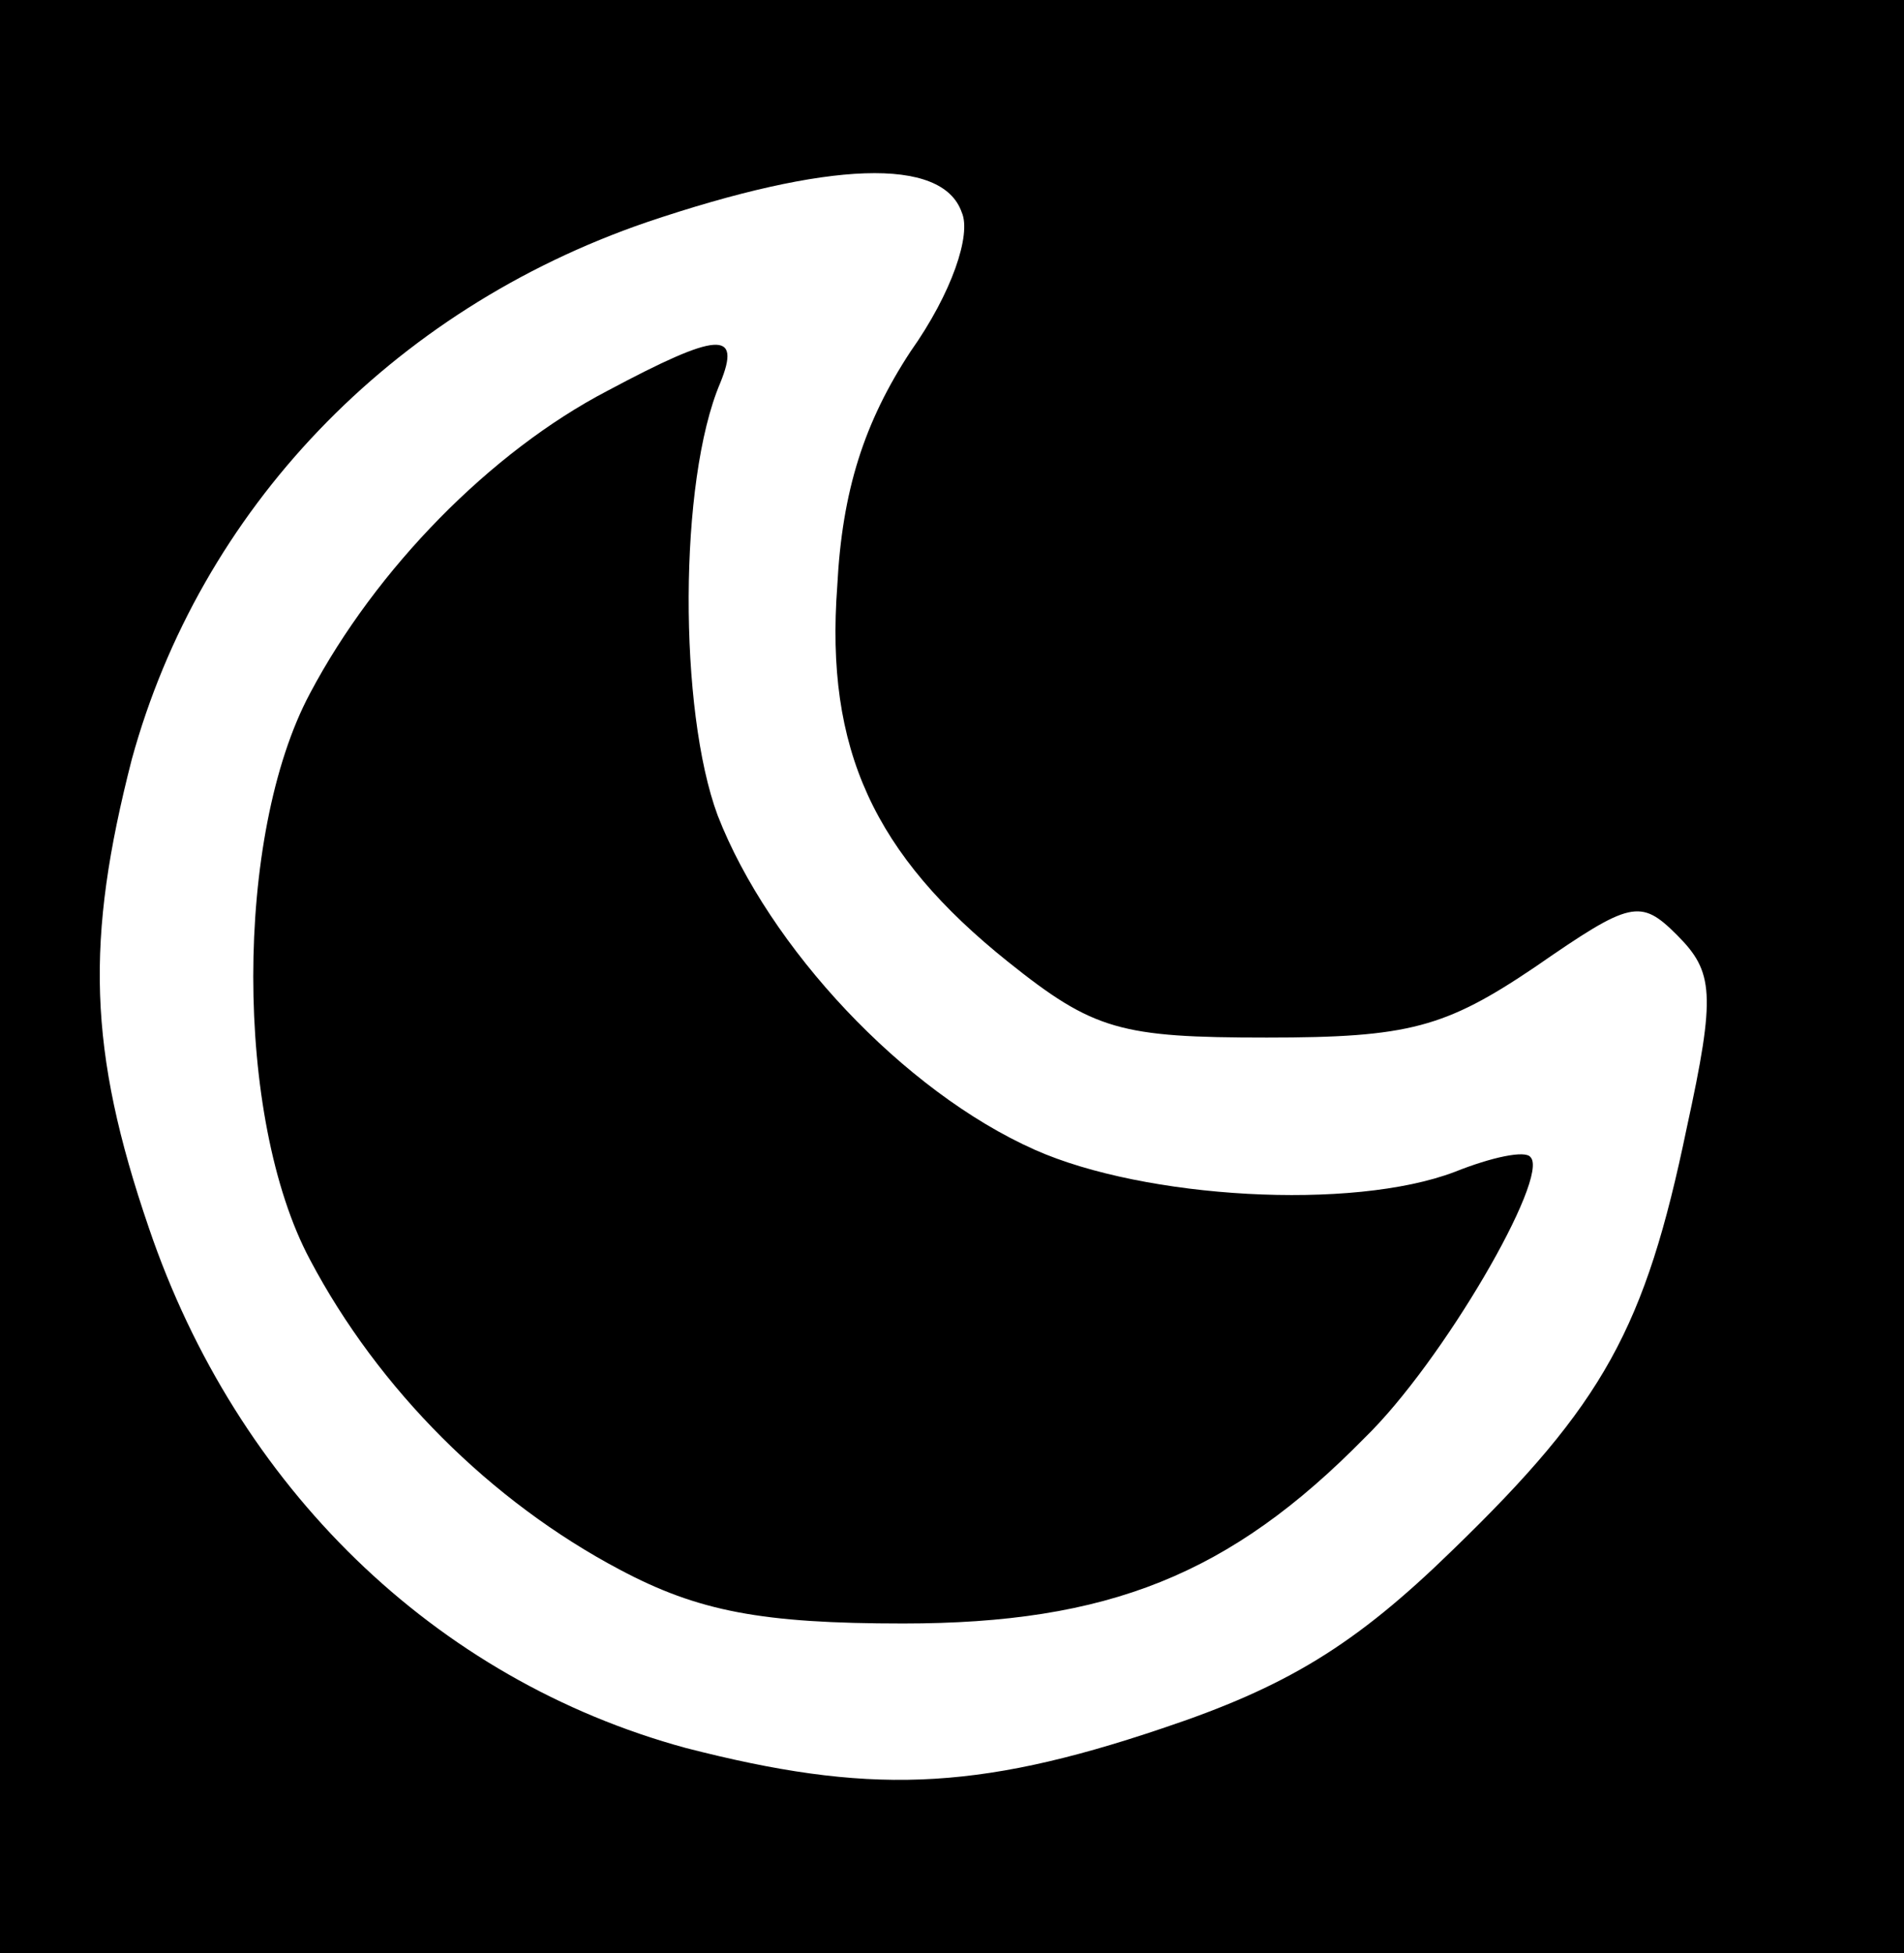
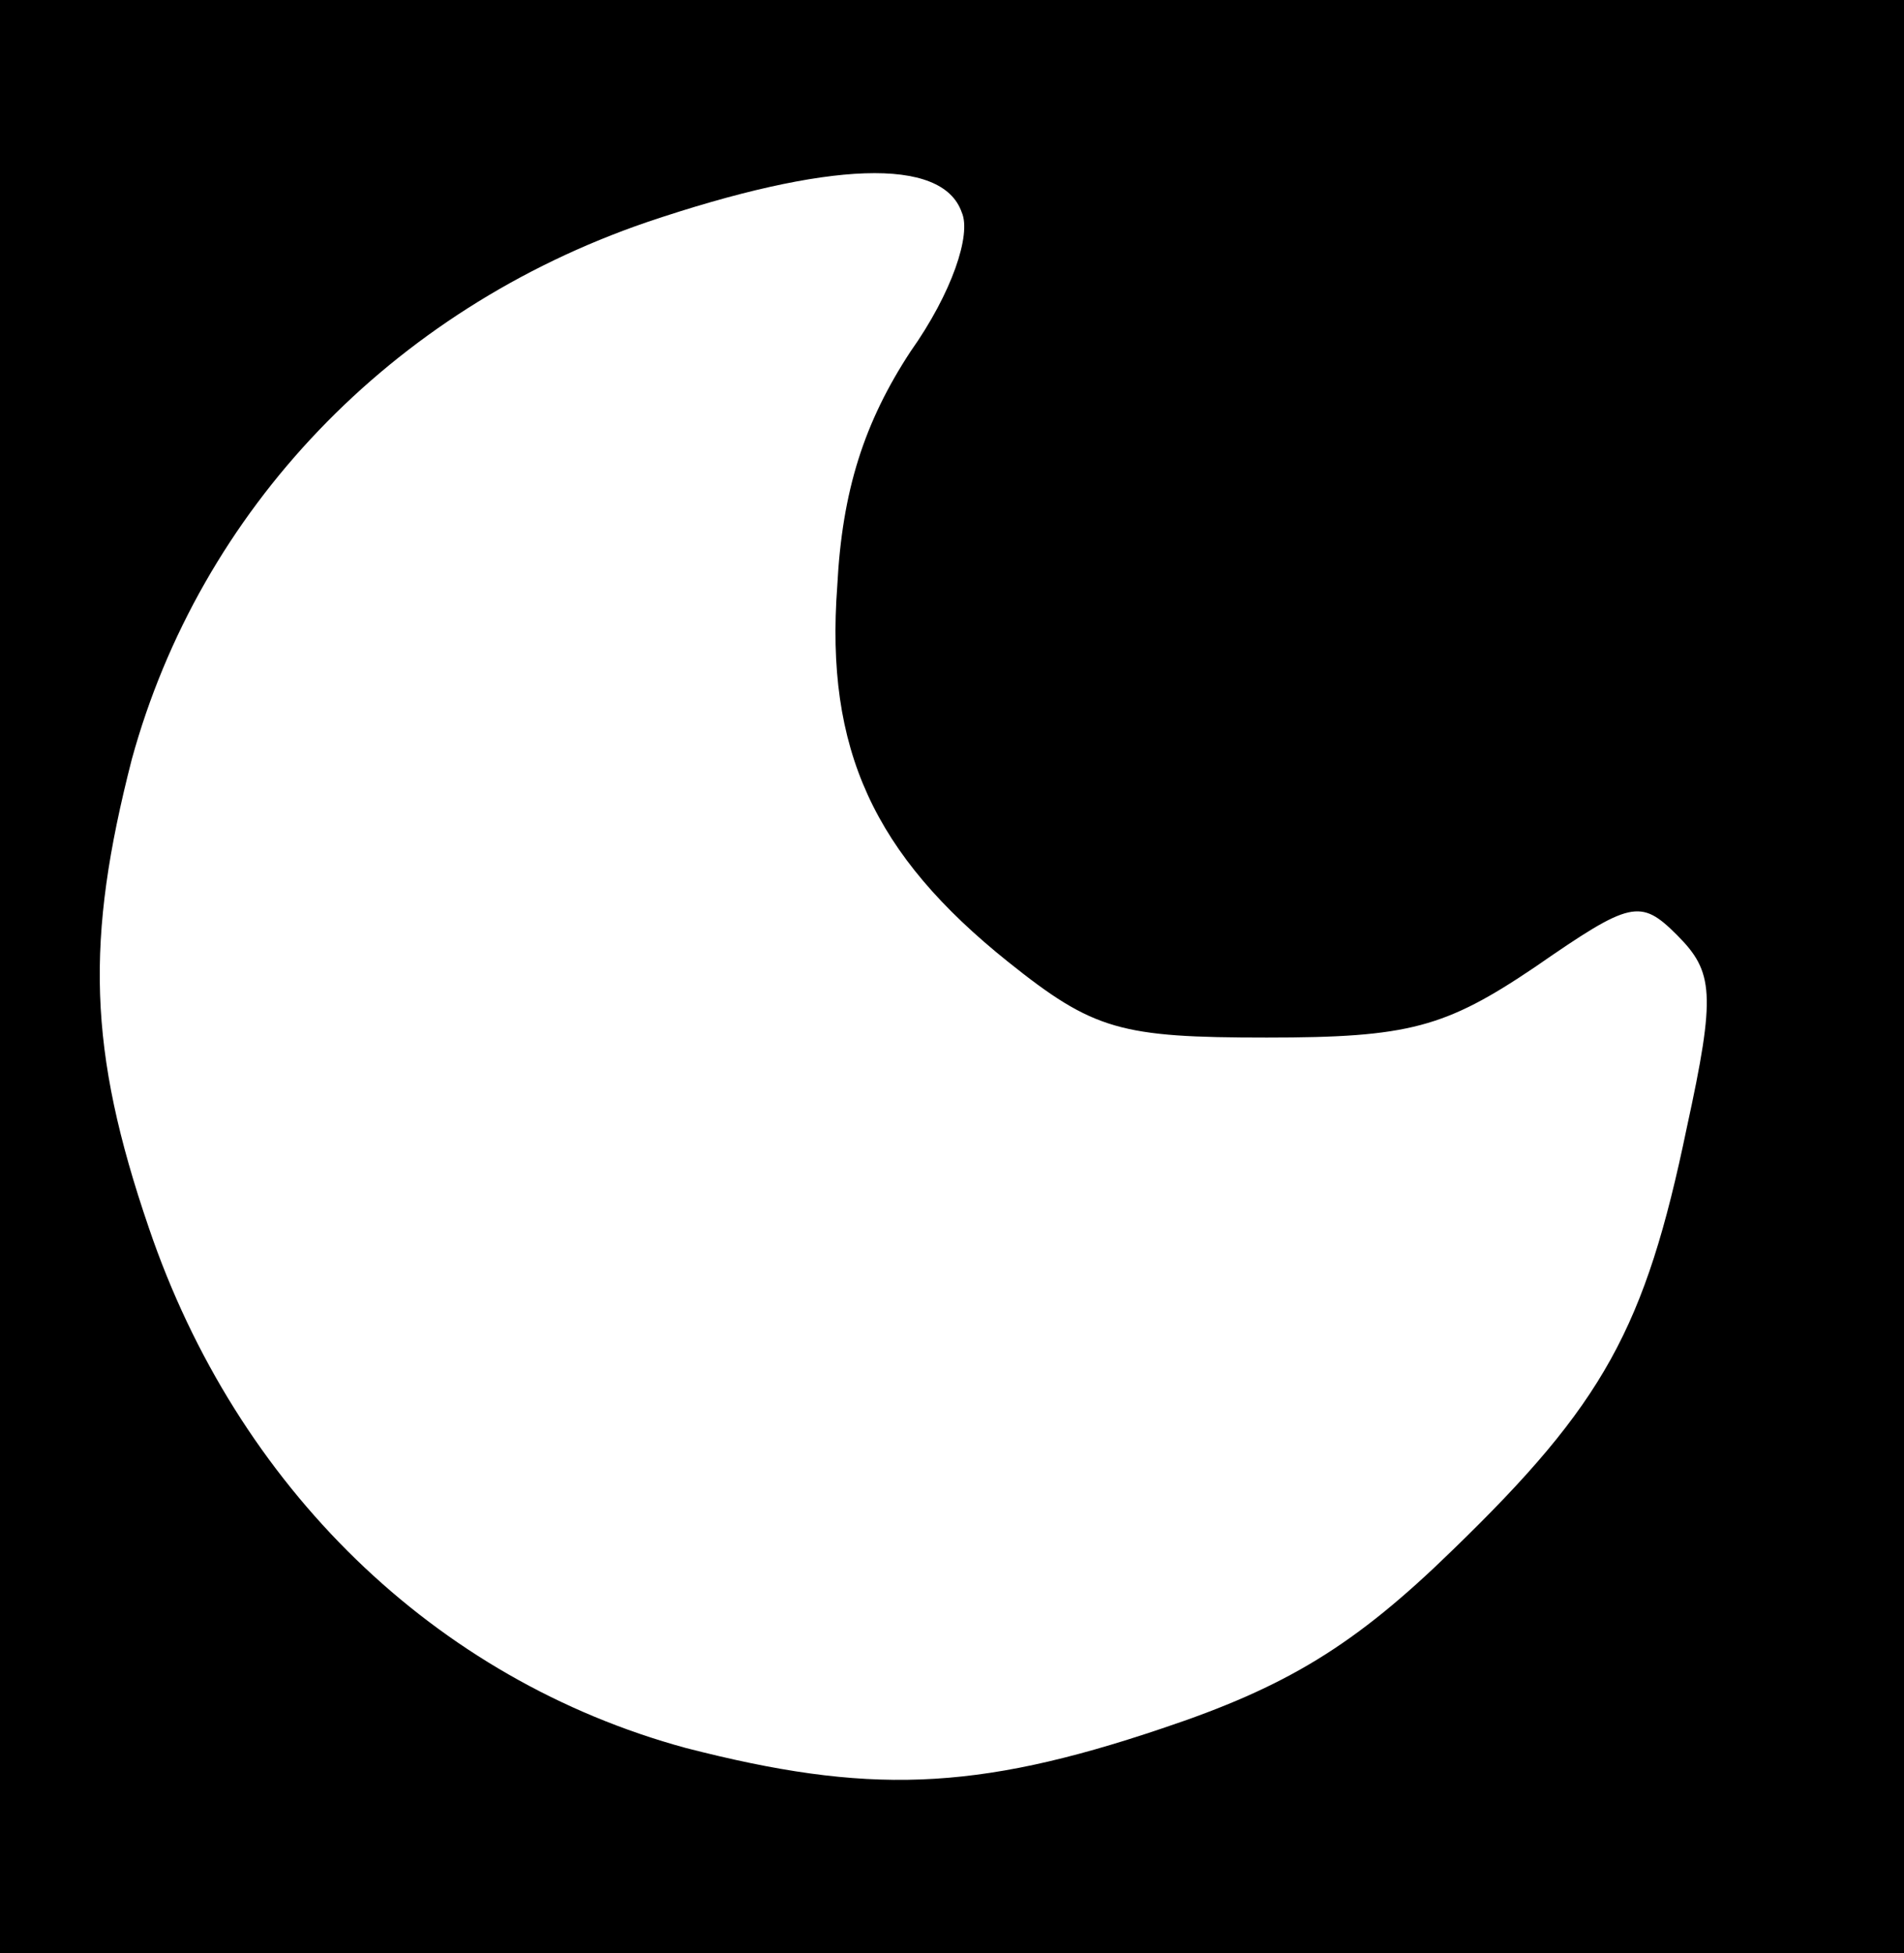
<svg xmlns="http://www.w3.org/2000/svg" version="1.0" width="78pt" height="80pt" viewBox="0 0 78 80" preserveAspectRatio="xMidYMid meet">
  <g transform="translate(0,80) scale(0.1,-0.1)" fill="#000000" stroke="none">
    <path d="M0 400 l0 -400 390 0 390 0 0 400 0 400 -390 0 -390 0 0 -400z m394 313 c4 -9 -4 -33 -21 -57 -19 -29 -28 -57 -30 -96 -5 -67 15 -110 70 -154 35 -28 46 -31 106 -31 58 0 73 4 110 29 39 27 43 28 58 13 15 -15 16 -24 4 -79 -17 -82 -34 -113 -96 -173 -40 -39 -68 -56 -119 -73 -77 -26 -121 -27 -195 -8 -103 28 -184 107 -220 213 -25 73 -26 118 -7 192 28 102 106 184 211 220 74 25 121 27 129 4z" />
-     <path d="M249 640 c-48 -25 -95 -73 -122 -124 -31 -58 -31 -174 0 -232 28 -53 74 -99 127 -127 32 -17 58 -22 116 -22 84 0 134 20 189 76 32 31 76 107 68 115 -2 3 -16 0 -31 -6 -42 -16 -127 -11 -172 9 -54 24 -109 83 -130 137 -16 43 -16 137 1 177 9 22 -1 21 -46 -3z" />
  </g>
</svg>